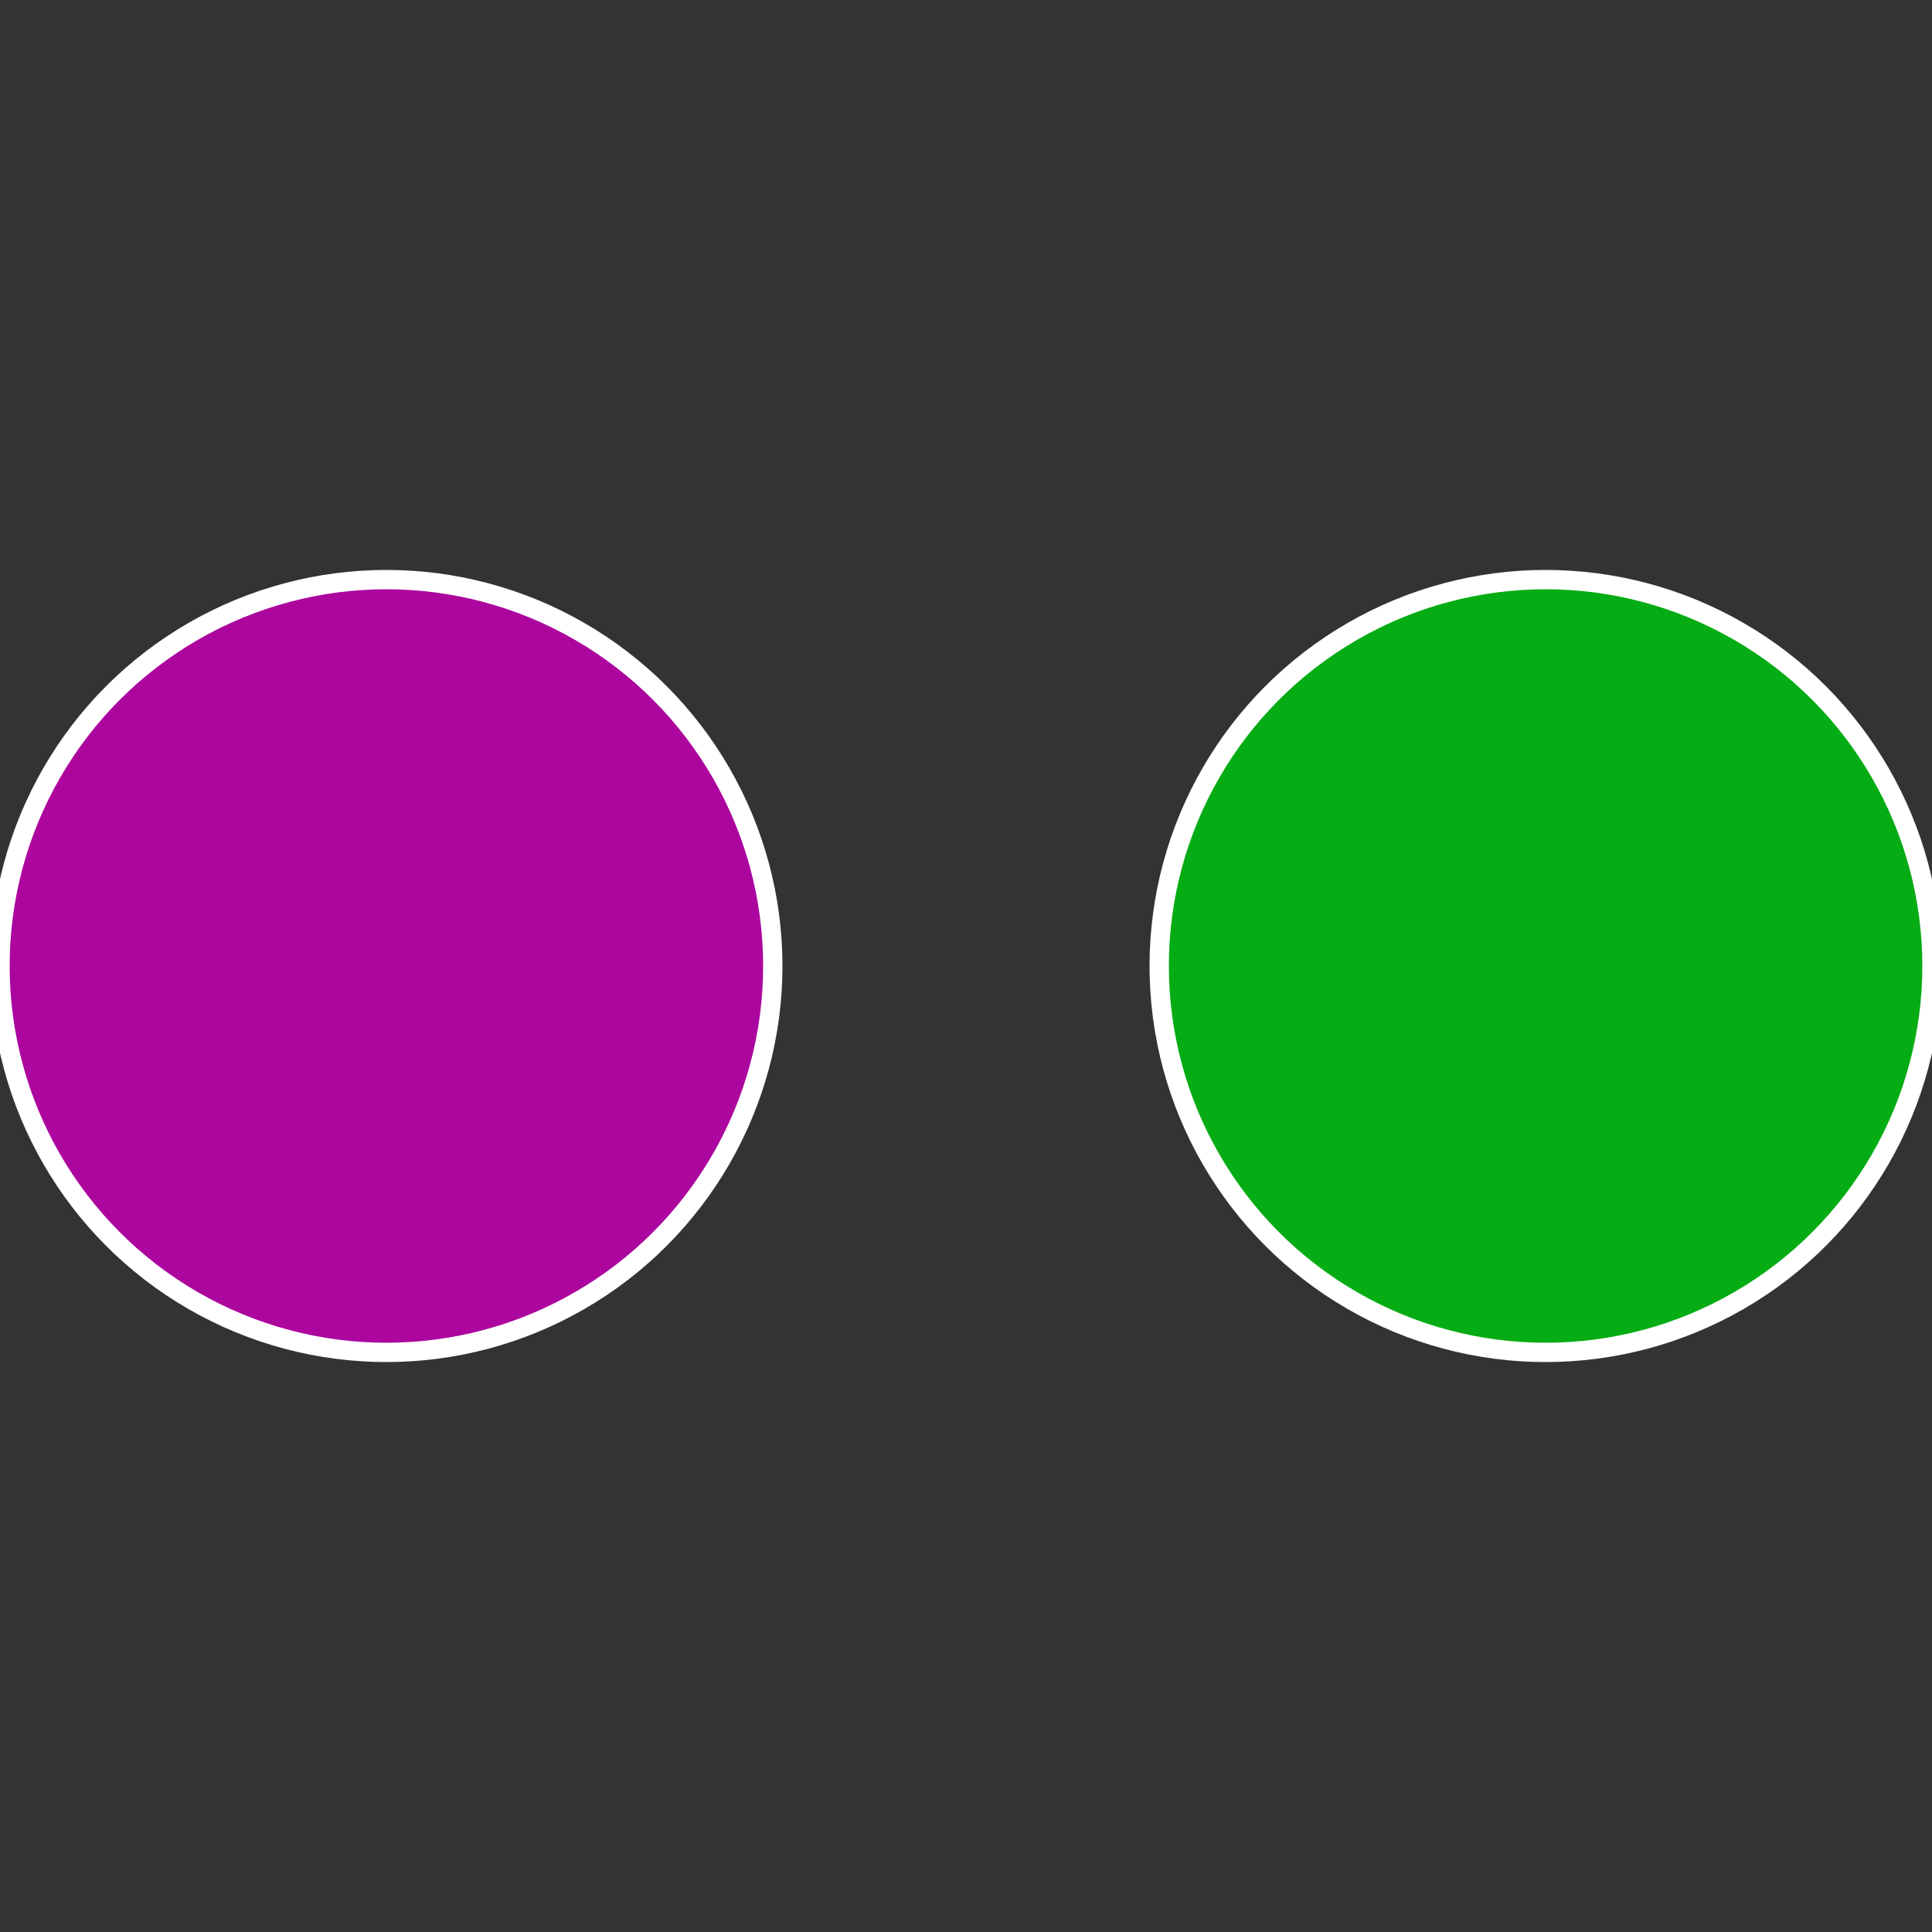
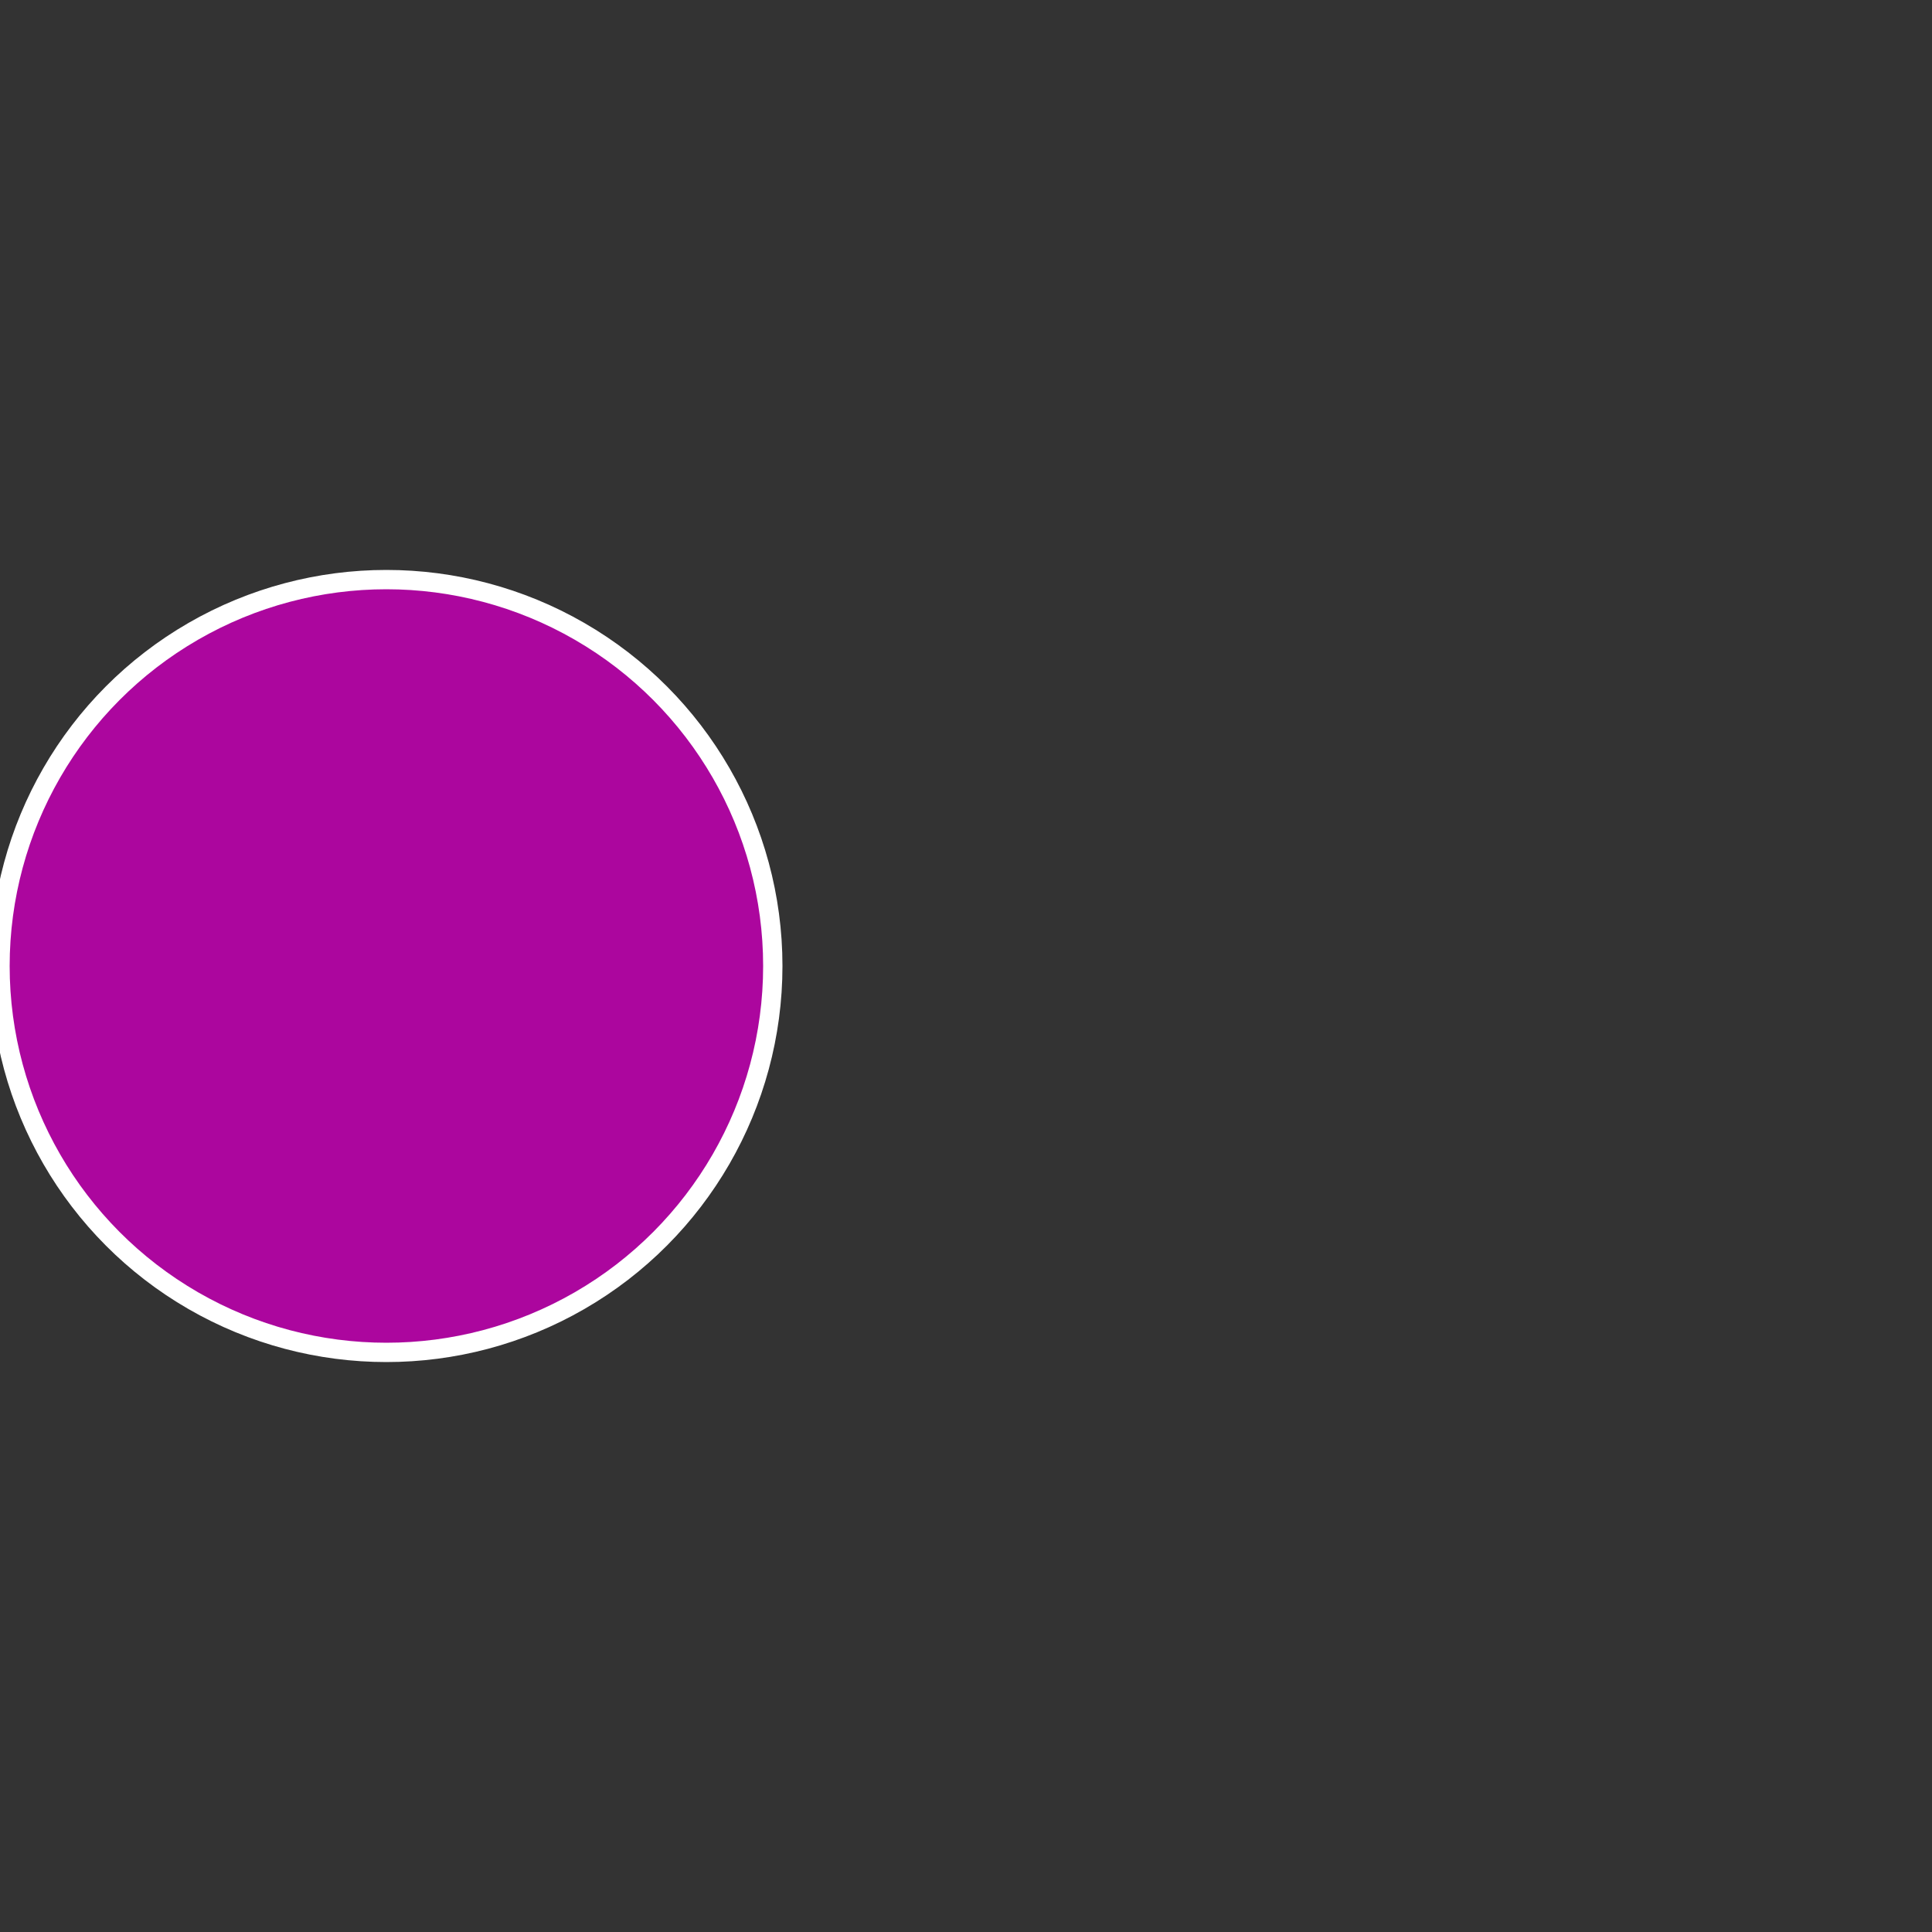
<svg xmlns="http://www.w3.org/2000/svg" width="500" height="500" viewBox="-1 -1 2 2">
  <rect x="-1" y="-1" width="2" height="2" fill="#333333" stroke="none" />
-   <circle cx="0.6" cy="0" r="0.4" fill="#06ac14" stroke="#fff" stroke-width="1%" />
  <circle cx="-0.6" cy="7.3478807948841E-17" r="0.4" fill="#ac069e" stroke="#fff" stroke-width="1%" />
</svg>